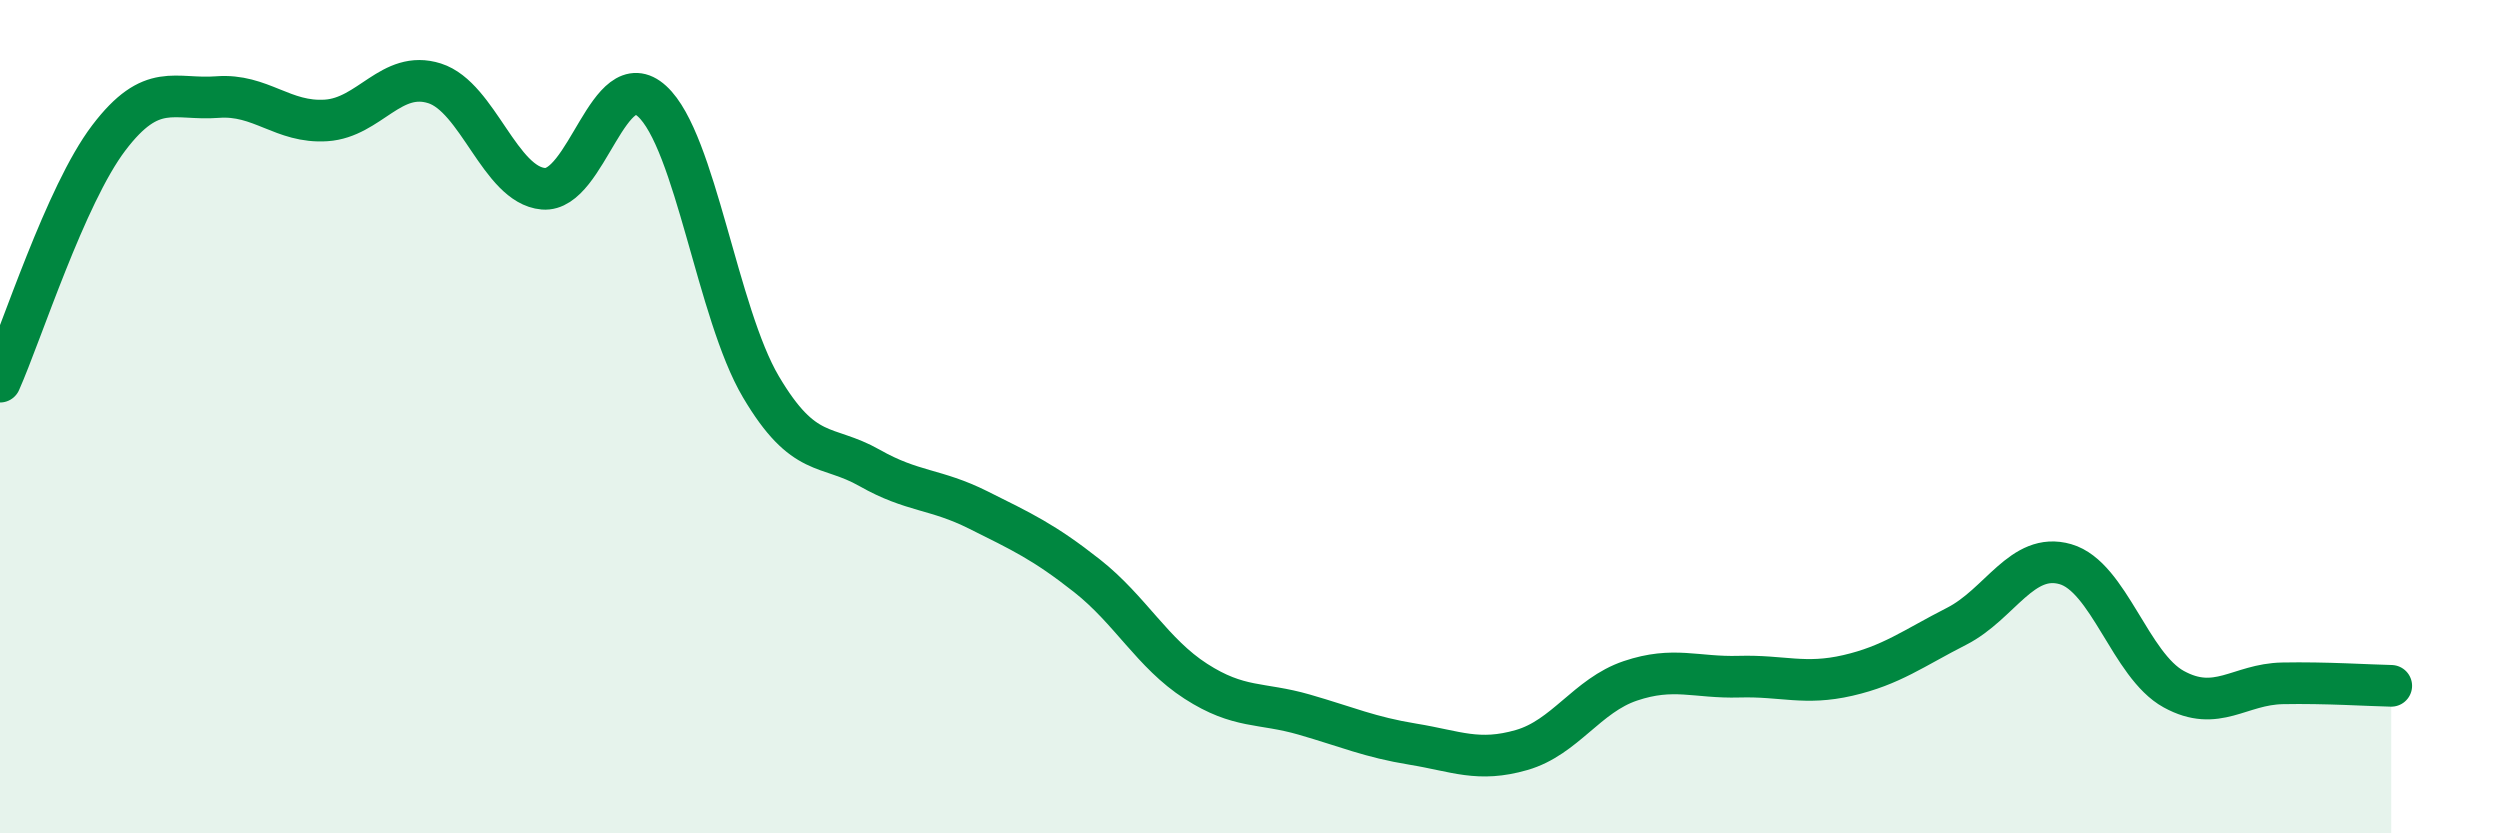
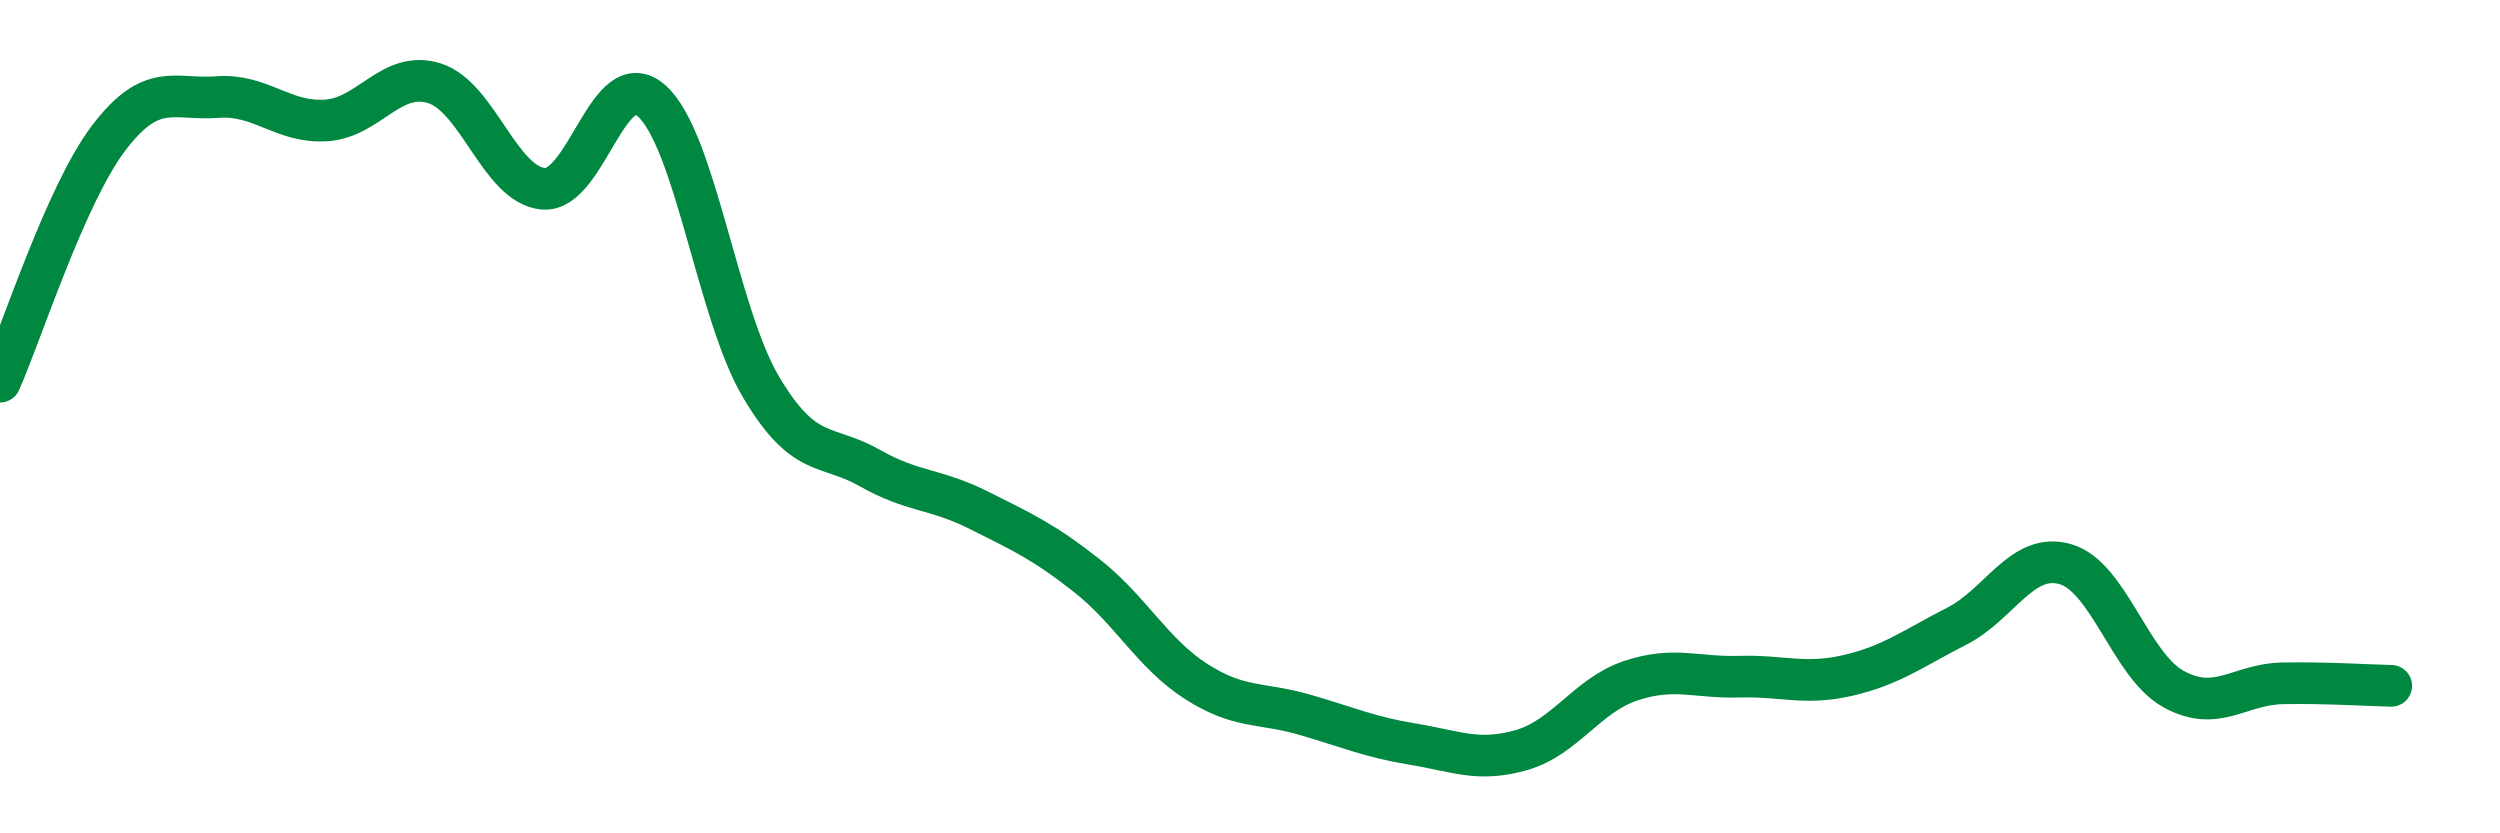
<svg xmlns="http://www.w3.org/2000/svg" width="60" height="20" viewBox="0 0 60 20">
-   <path d="M 0,9.16 C 0.52,7.99 1.57,4.68 2.61,3.31 C 3.65,1.94 4.18,2.41 5.22,2.33 C 6.26,2.25 6.79,2.96 7.83,2.89 C 8.87,2.82 9.39,1.67 10.43,2 C 11.47,2.33 12,4.44 13.04,4.53 C 14.08,4.62 14.61,1.48 15.65,2.43 C 16.69,3.38 17.22,7.52 18.26,9.28 C 19.3,11.04 19.83,10.64 20.87,11.23 C 21.91,11.82 22.44,11.72 23.48,12.24 C 24.52,12.76 25.05,13 26.09,13.82 C 27.13,14.64 27.66,15.68 28.7,16.35 C 29.74,17.02 30.26,16.85 31.3,17.15 C 32.34,17.45 32.87,17.69 33.91,17.86 C 34.95,18.03 35.48,18.3 36.52,18 C 37.56,17.7 38.09,16.69 39.13,16.34 C 40.17,15.99 40.7,16.27 41.74,16.24 C 42.78,16.21 43.31,16.45 44.35,16.21 C 45.39,15.97 45.92,15.56 46.96,15.03 C 48,14.5 48.53,13.24 49.57,13.54 C 50.61,13.84 51.13,15.97 52.17,16.54 C 53.21,17.11 53.74,16.42 54.78,16.4 C 55.82,16.38 56.87,16.45 57.39,16.46L57.39 20L0 20Z" fill="#008740" opacity="0.1" stroke-linecap="round" stroke-linejoin="round" />
  <path d="M 0,9.16 C 0.52,7.99 1.57,4.68 2.61,3.31 C 3.65,1.94 4.18,2.41 5.22,2.33 C 6.26,2.25 6.79,2.96 7.83,2.89 C 8.87,2.82 9.39,1.67 10.43,2 C 11.47,2.33 12,4.44 13.04,4.53 C 14.08,4.62 14.61,1.48 15.65,2.43 C 16.69,3.38 17.22,7.52 18.26,9.28 C 19.3,11.04 19.83,10.64 20.87,11.23 C 21.91,11.82 22.44,11.72 23.48,12.24 C 24.52,12.76 25.05,13 26.09,13.82 C 27.13,14.64 27.66,15.68 28.7,16.35 C 29.74,17.02 30.26,16.85 31.3,17.15 C 32.34,17.45 32.87,17.69 33.91,17.86 C 34.95,18.03 35.48,18.3 36.52,18 C 37.56,17.7 38.09,16.69 39.13,16.34 C 40.17,15.99 40.7,16.27 41.74,16.24 C 42.78,16.21 43.31,16.45 44.35,16.21 C 45.39,15.97 45.92,15.56 46.96,15.03 C 48,14.5 48.53,13.24 49.57,13.54 C 50.61,13.84 51.13,15.97 52.17,16.54 C 53.21,17.11 53.74,16.42 54.78,16.4 C 55.82,16.38 56.87,16.45 57.39,16.46" stroke="#008740" stroke-width="1" fill="none" stroke-linecap="round" stroke-linejoin="round" />
</svg>